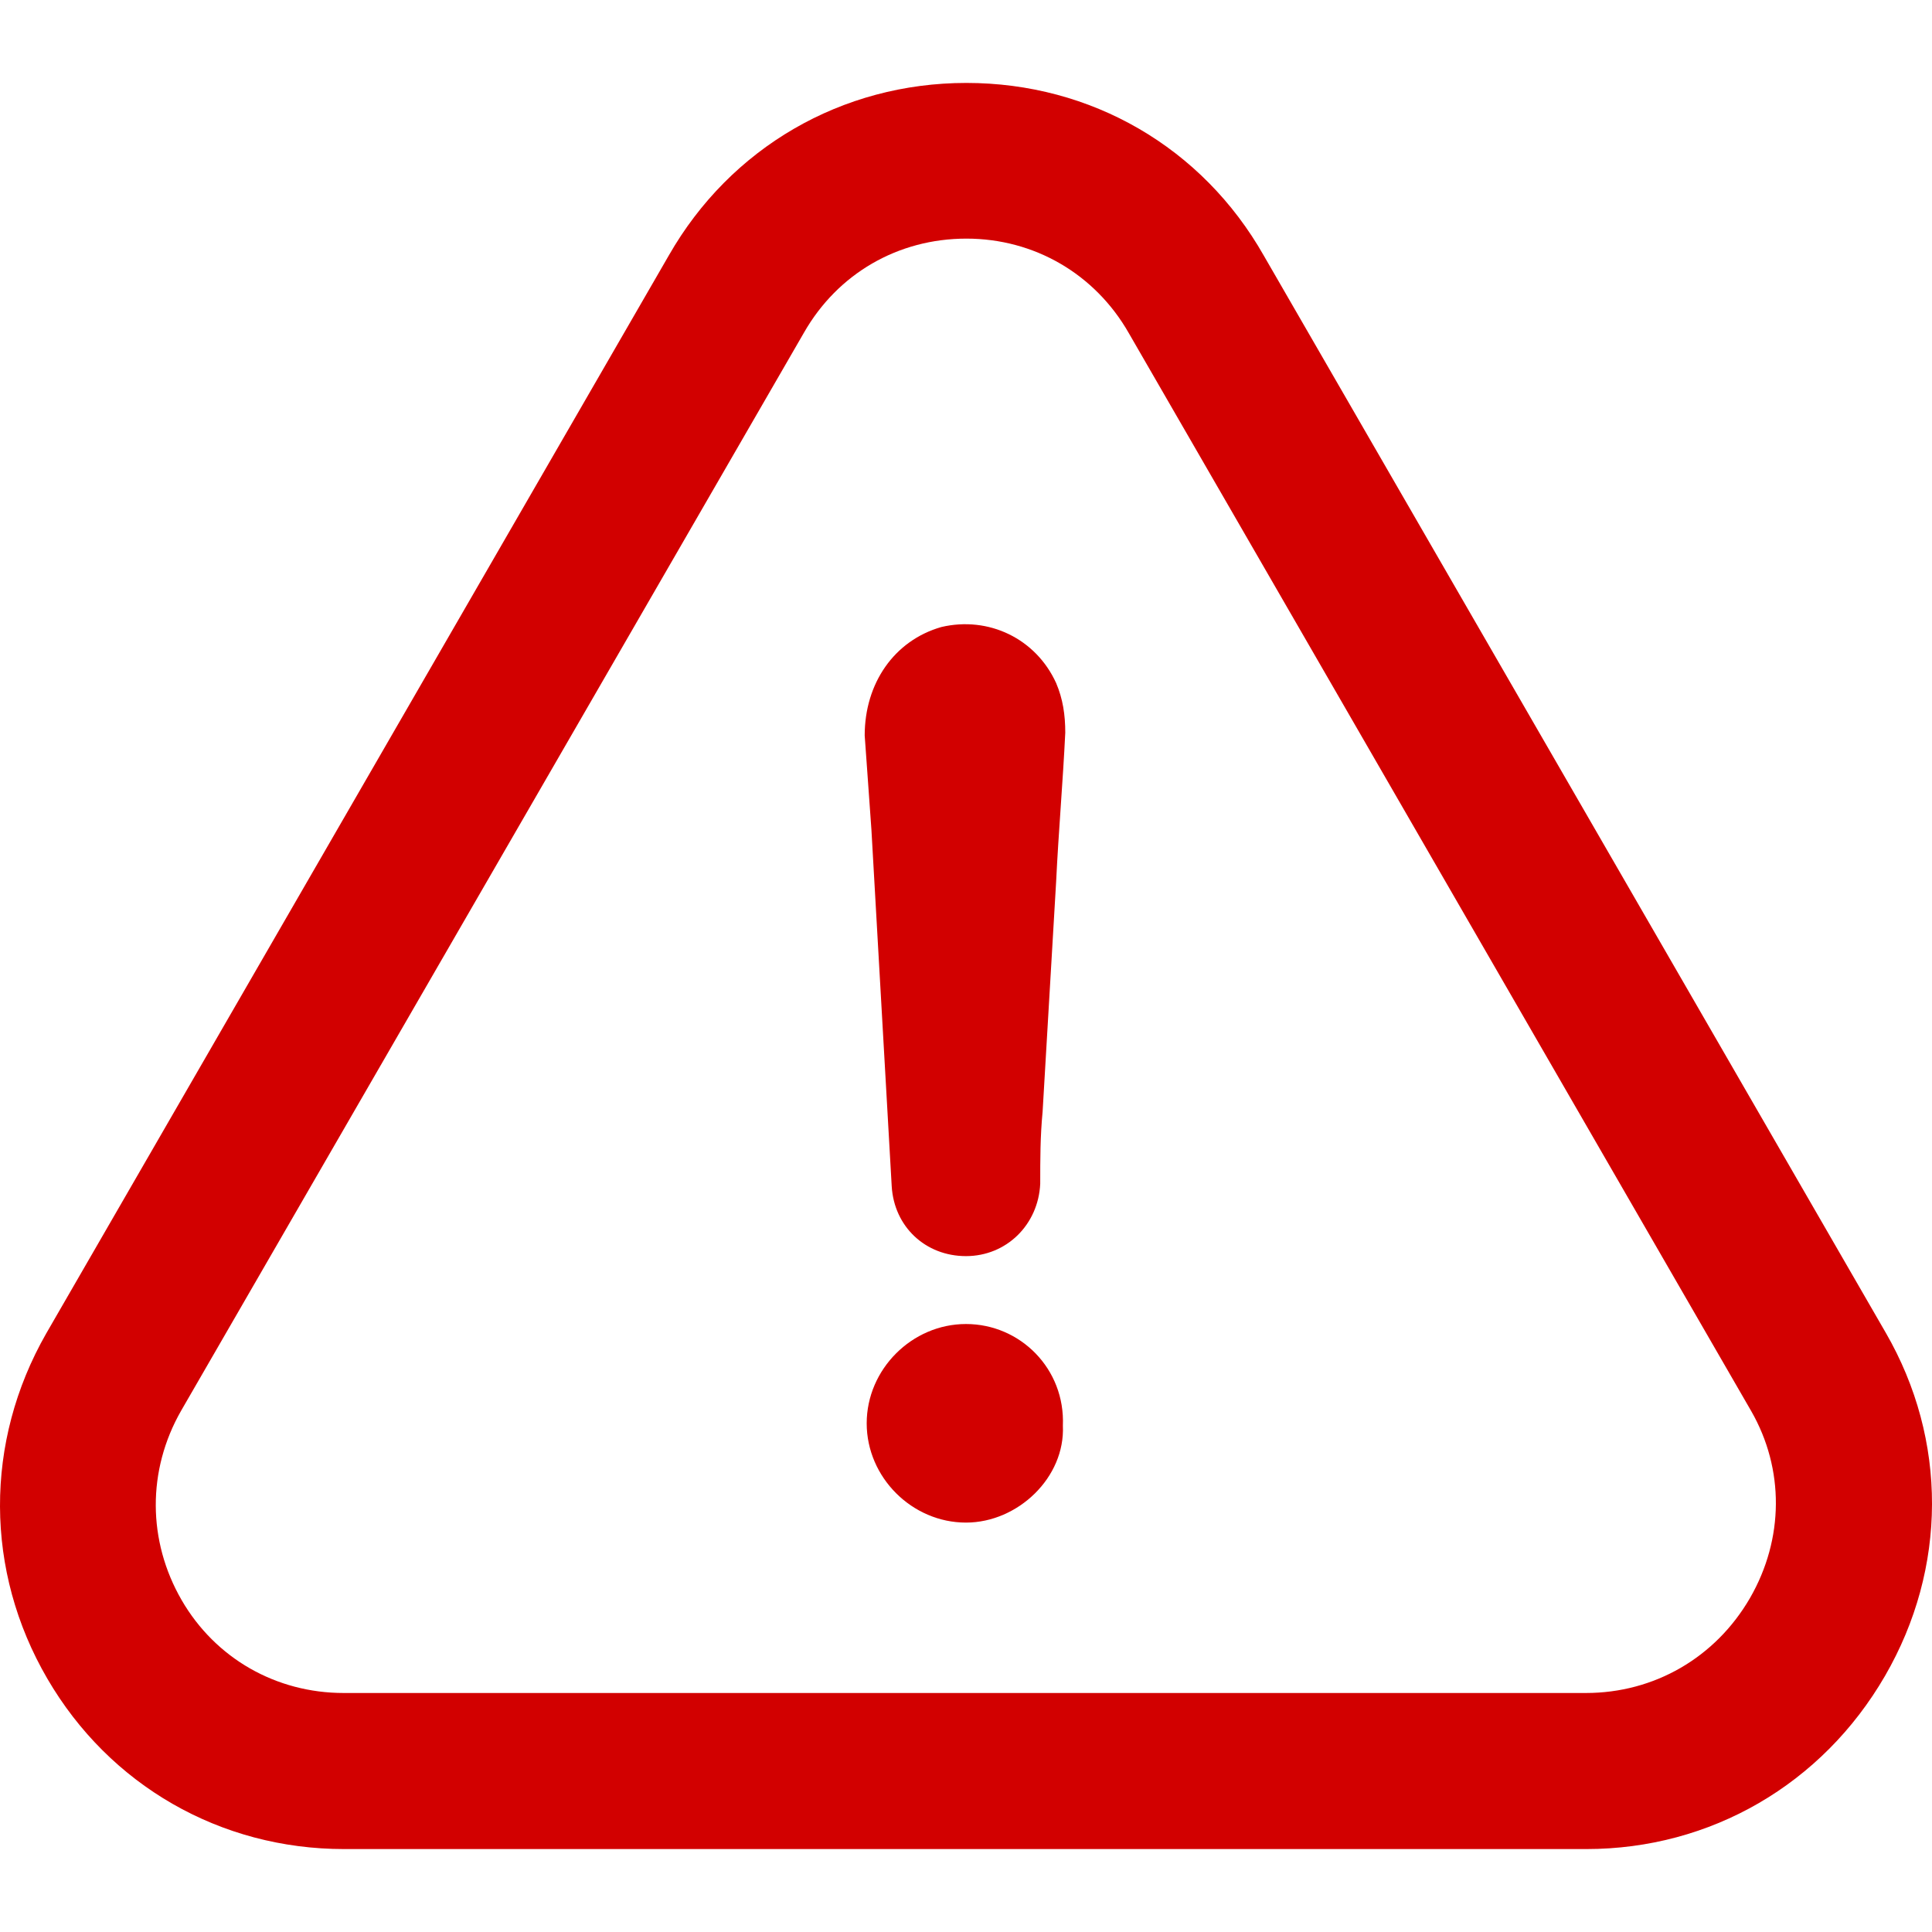
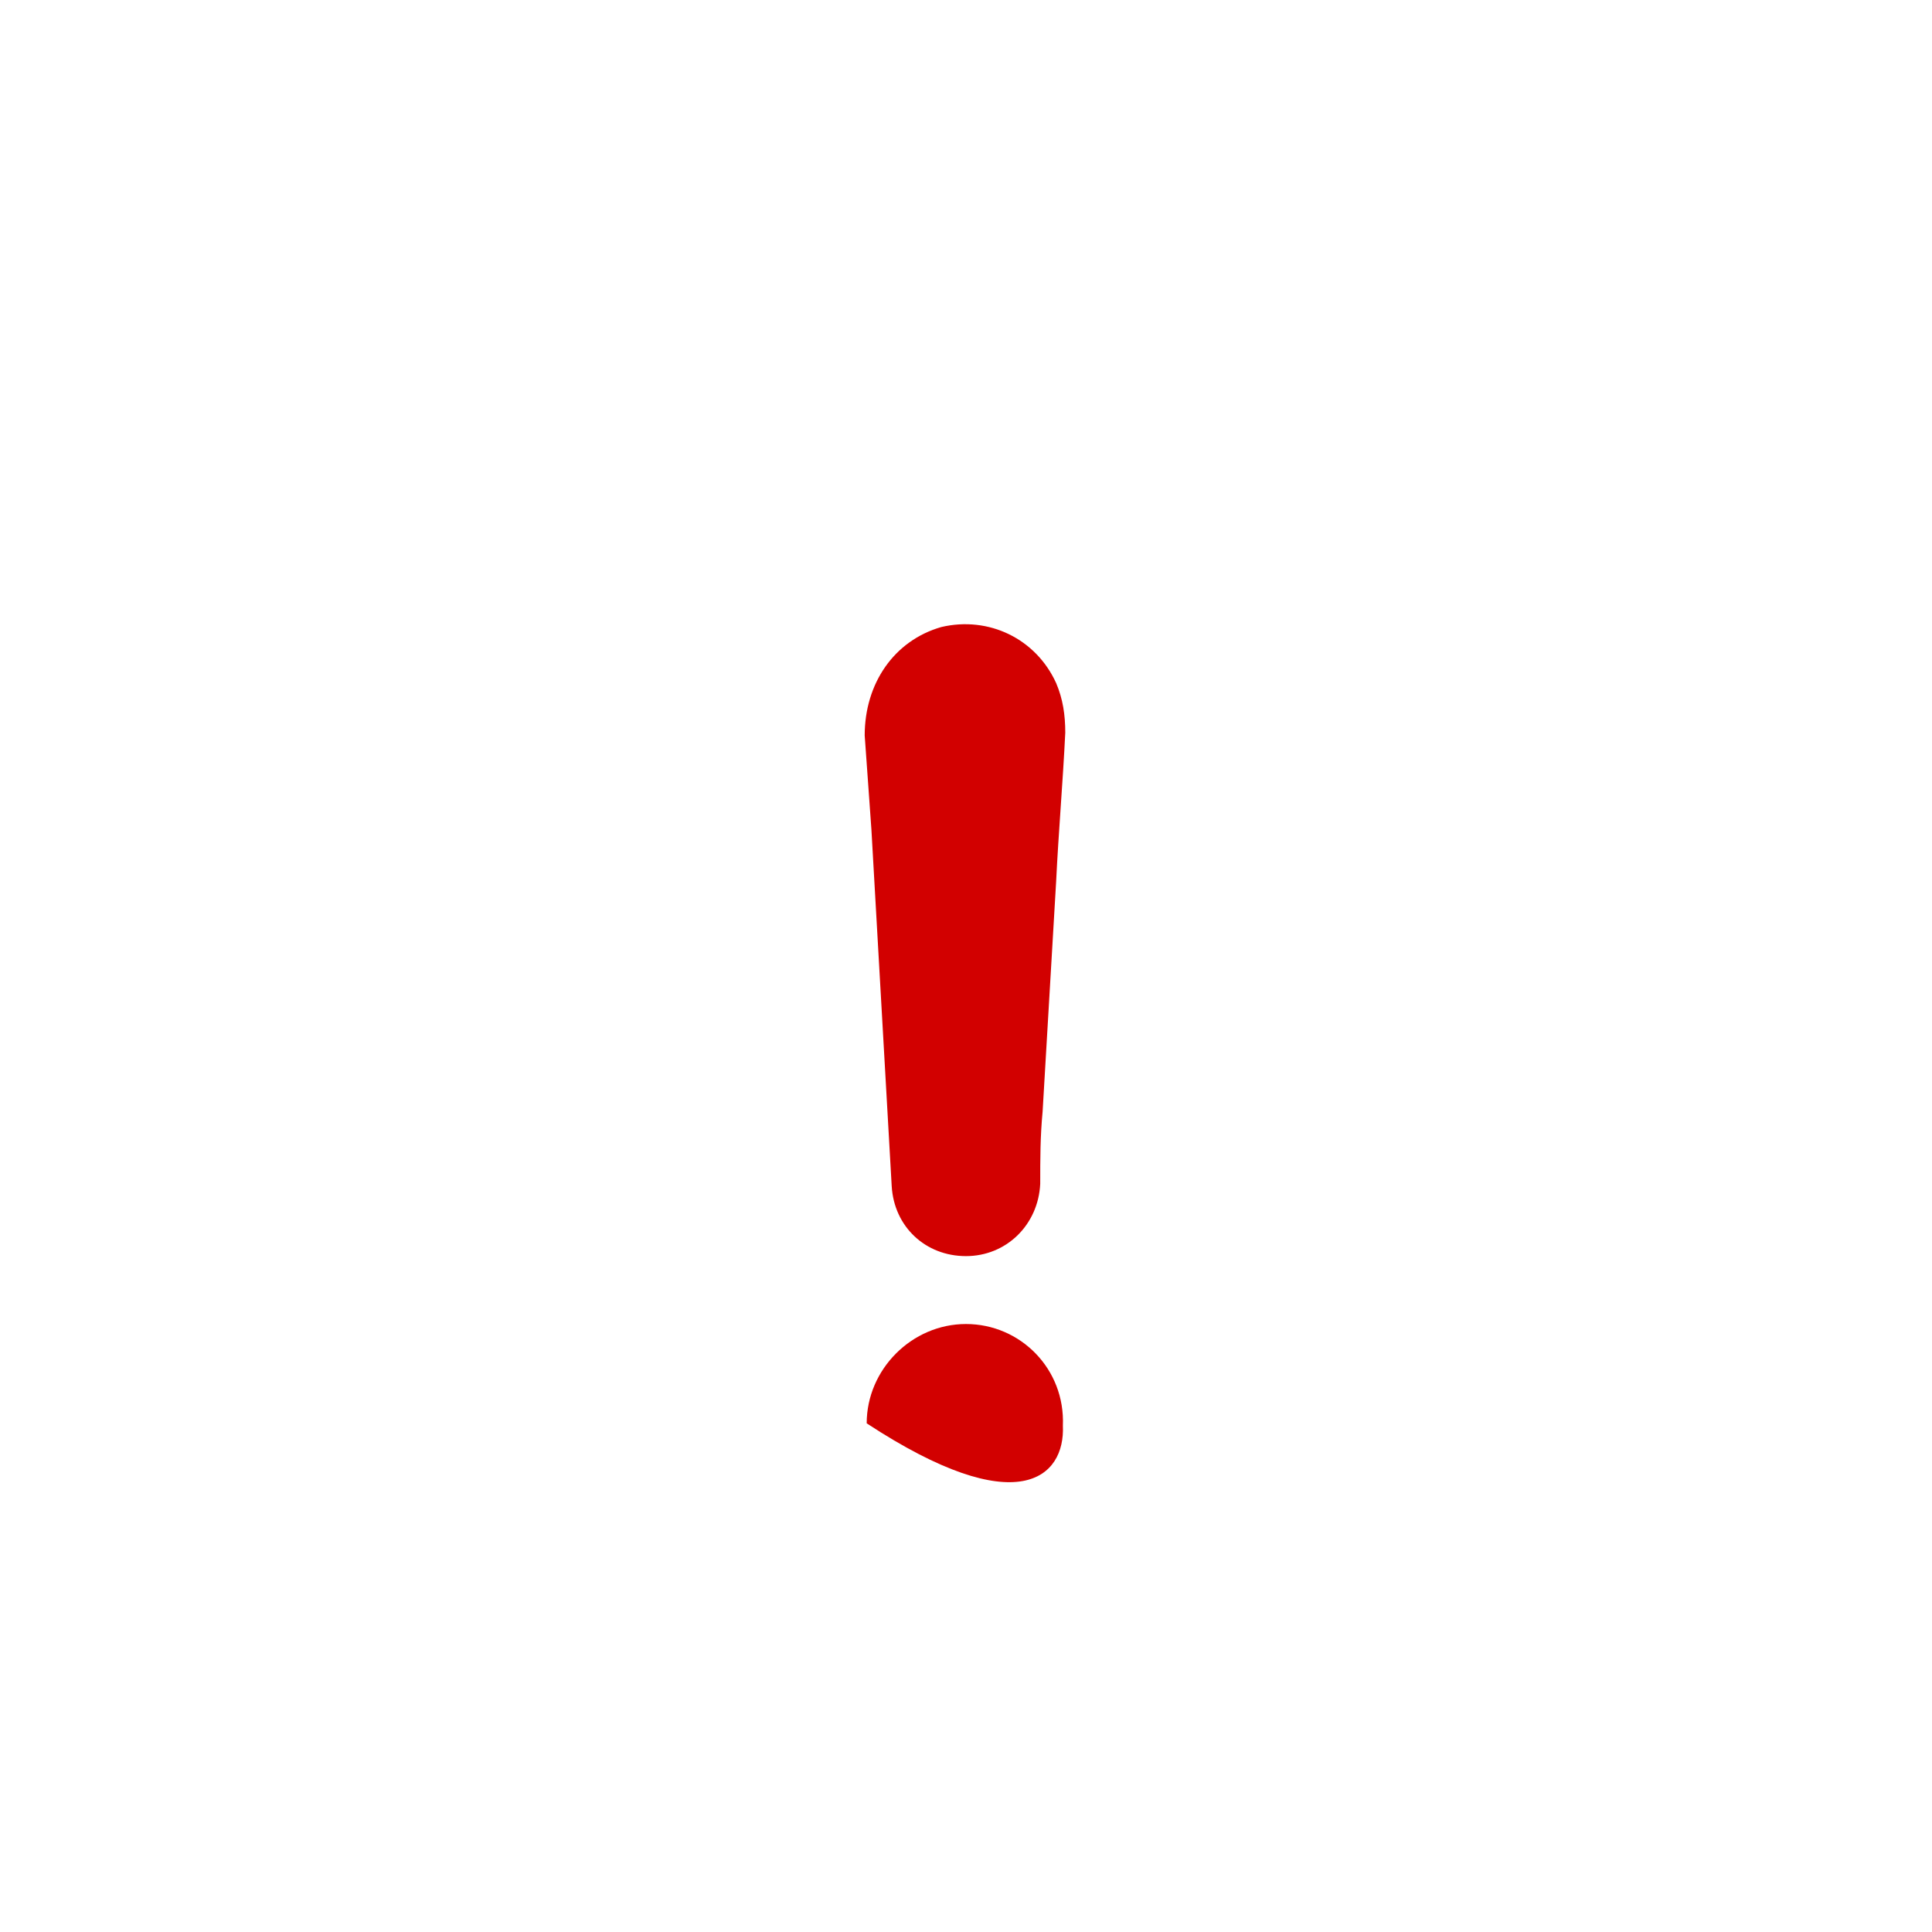
<svg xmlns="http://www.w3.org/2000/svg" width="55" height="55" viewBox="0 0 55 55" fill="none">
  <g clip-path="url(#clip0_1102_881)">
-     <path d="M27.499 37.692C25.962 37.692 24.673 38.981 24.673 40.519C24.673 42.056 25.962 43.345 27.499 43.345C28.98 43.345 30.326 42.056 30.258 40.587C30.326 38.97 29.048 37.692 27.499 37.692Z" fill="#D20000" />
-     <path d="M53.662 47.71C55.437 44.646 55.448 40.994 53.684 37.941L35.979 7.279C34.227 4.192 31.061 2.361 27.511 2.361C23.96 2.361 20.795 4.204 19.042 7.268L1.314 37.964C-0.449 41.05 -0.438 44.725 1.348 47.789C3.112 50.819 6.266 52.639 9.794 52.639H45.159C48.698 52.639 51.875 50.796 53.662 47.71ZM49.818 45.494C48.834 47.19 47.093 48.196 45.148 48.196H9.783C7.861 48.196 6.131 47.212 5.17 45.55C4.197 43.865 4.186 41.853 5.158 40.157L22.886 9.472C23.847 7.788 25.566 6.793 27.511 6.793C29.444 6.793 31.174 7.799 32.135 9.484L49.852 40.168C50.801 41.819 50.79 43.809 49.818 45.494Z" fill="#D20000" />
+     <path d="M27.499 37.692C25.962 37.692 24.673 38.981 24.673 40.519C28.98 43.345 30.326 42.056 30.258 40.587C30.326 38.97 29.048 37.692 27.499 37.692Z" fill="#D20000" />
    <path d="M26.798 17.85C25.453 18.235 24.616 19.456 24.616 20.937C24.684 21.83 24.741 22.735 24.808 23.628C25.001 27.031 25.193 30.366 25.385 33.769C25.453 34.922 26.346 35.759 27.499 35.759C28.652 35.759 29.557 34.866 29.613 33.702C29.613 33.001 29.613 32.356 29.681 31.644C29.806 29.462 29.941 27.28 30.066 25.098C30.134 23.684 30.258 22.271 30.326 20.858C30.326 20.349 30.258 19.897 30.066 19.445C29.489 18.178 28.144 17.534 26.798 17.85Z" fill="#D20000" />
  </g>
  <defs>
    <clipPath id="clip0_1102_881">
      <rect width="55" height="55" fill="white" />
    </clipPath>
  </defs>
</svg>